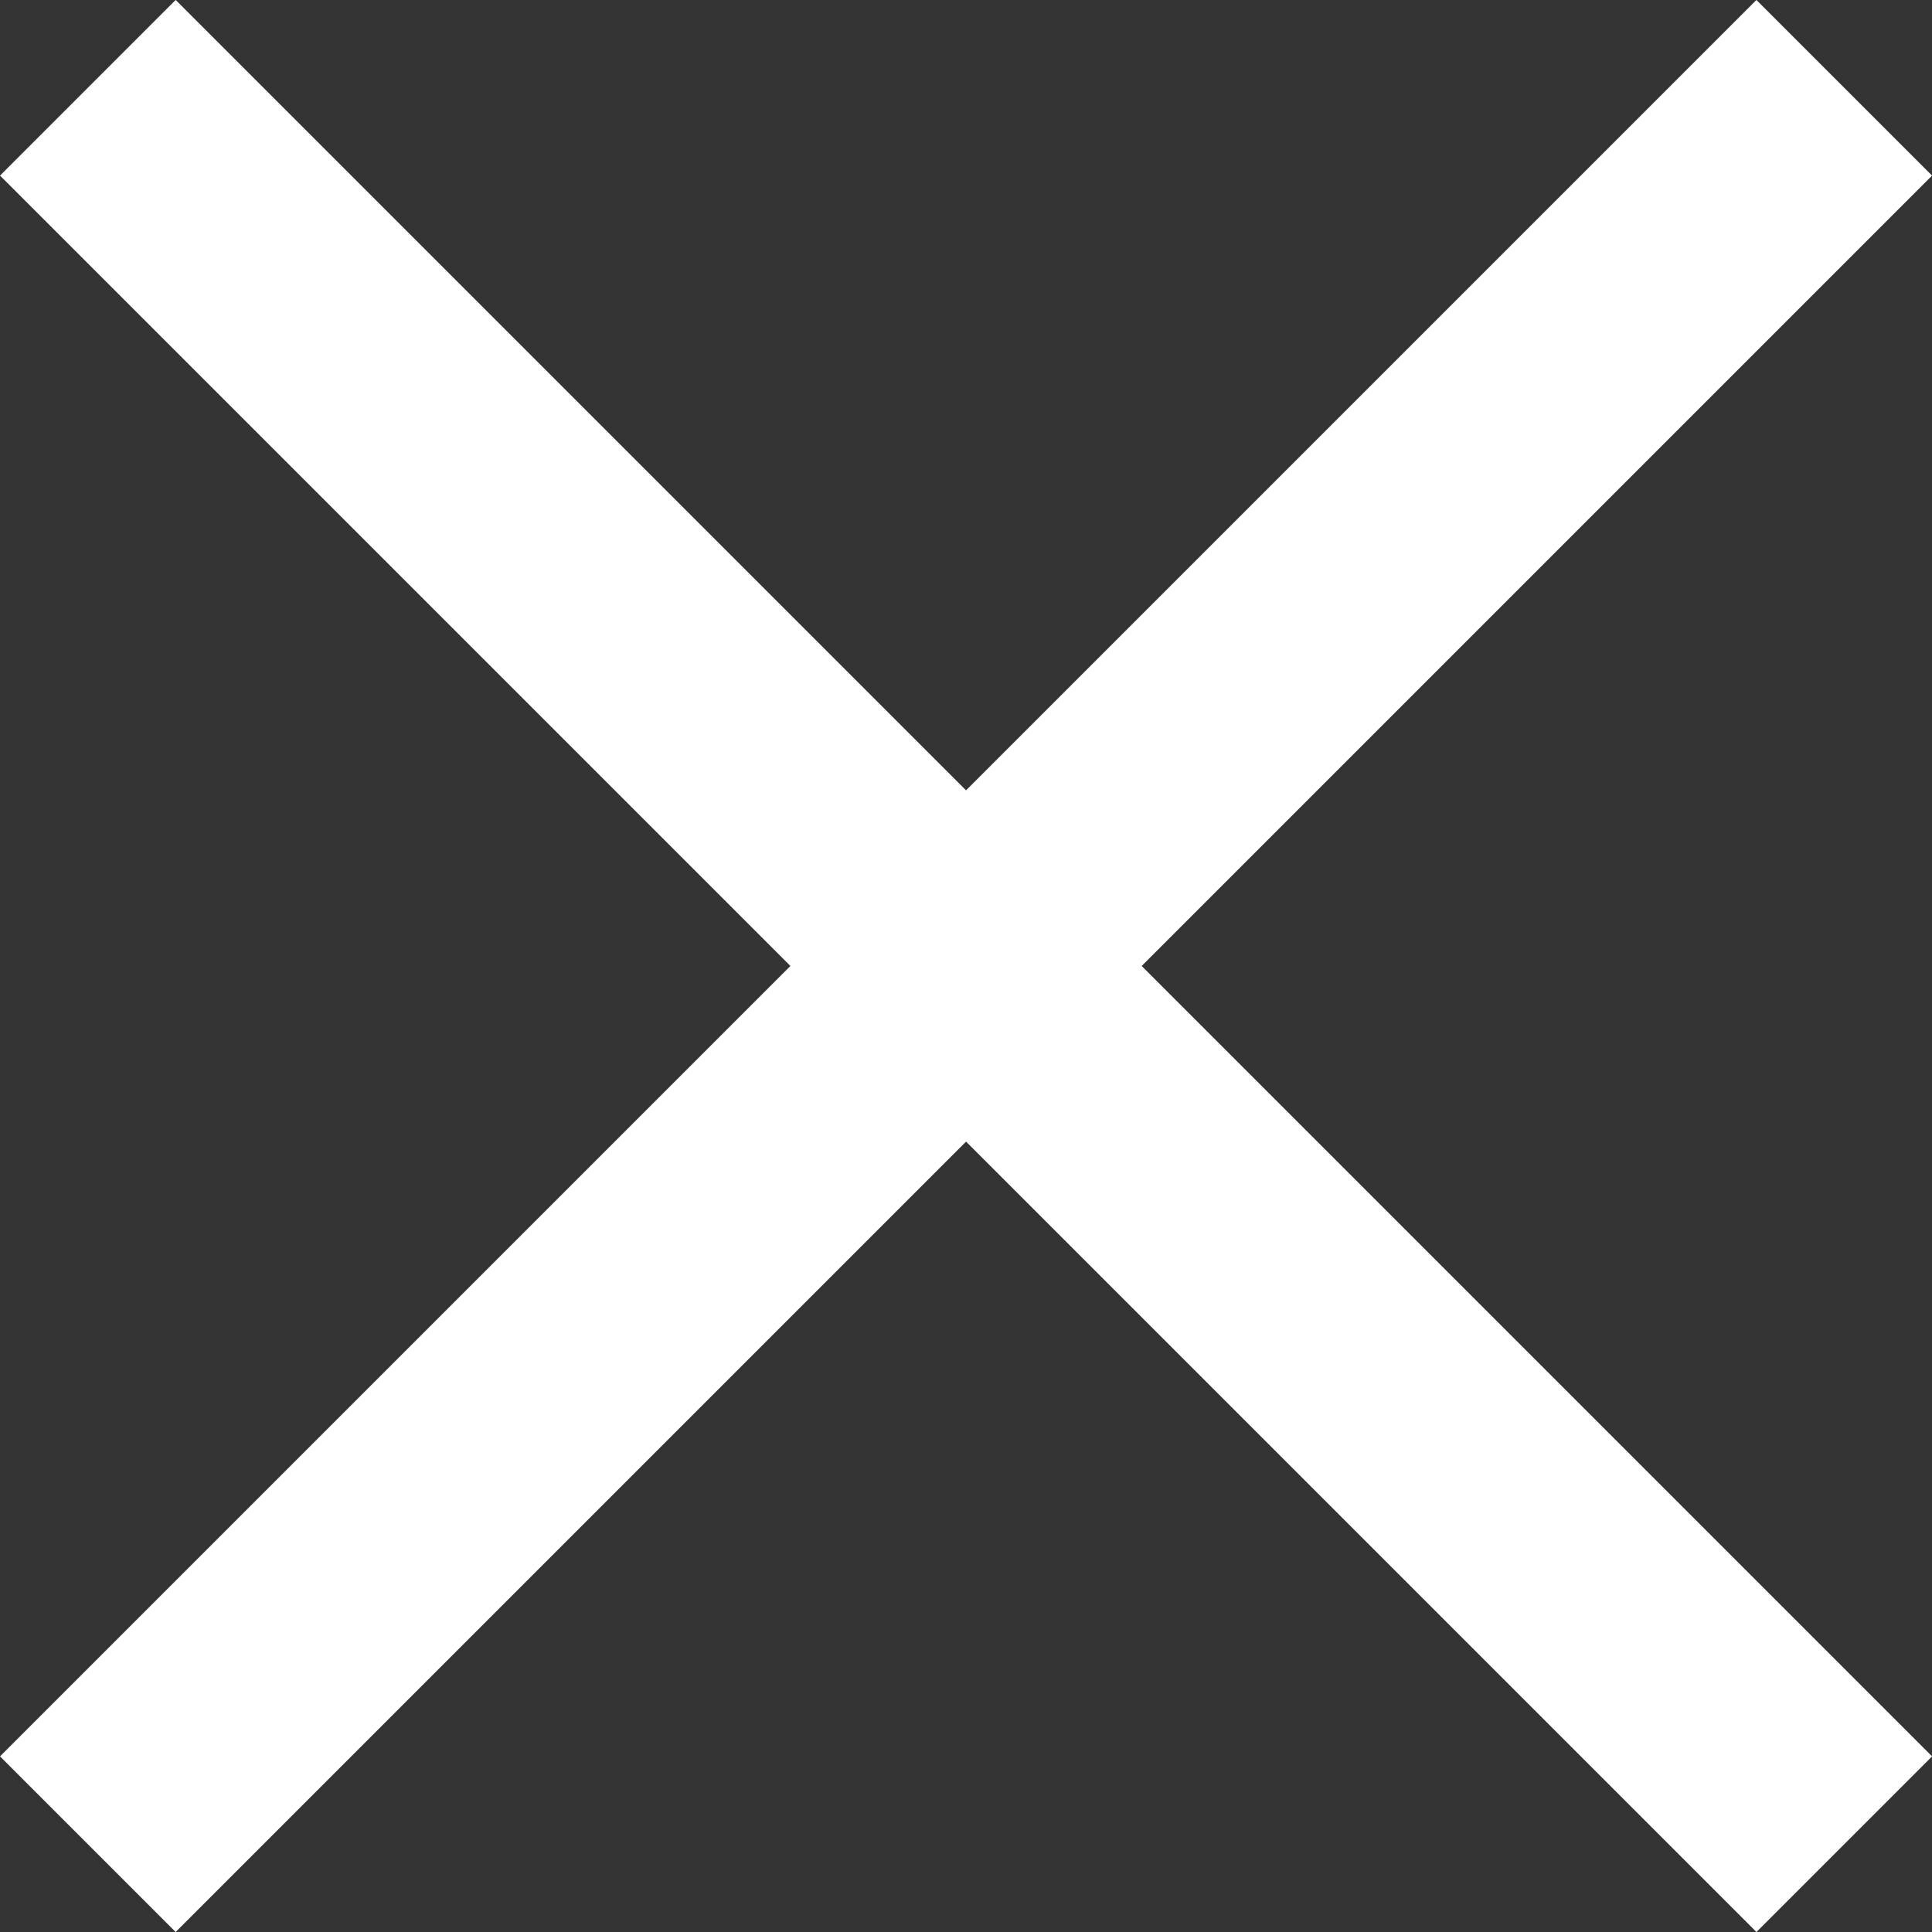
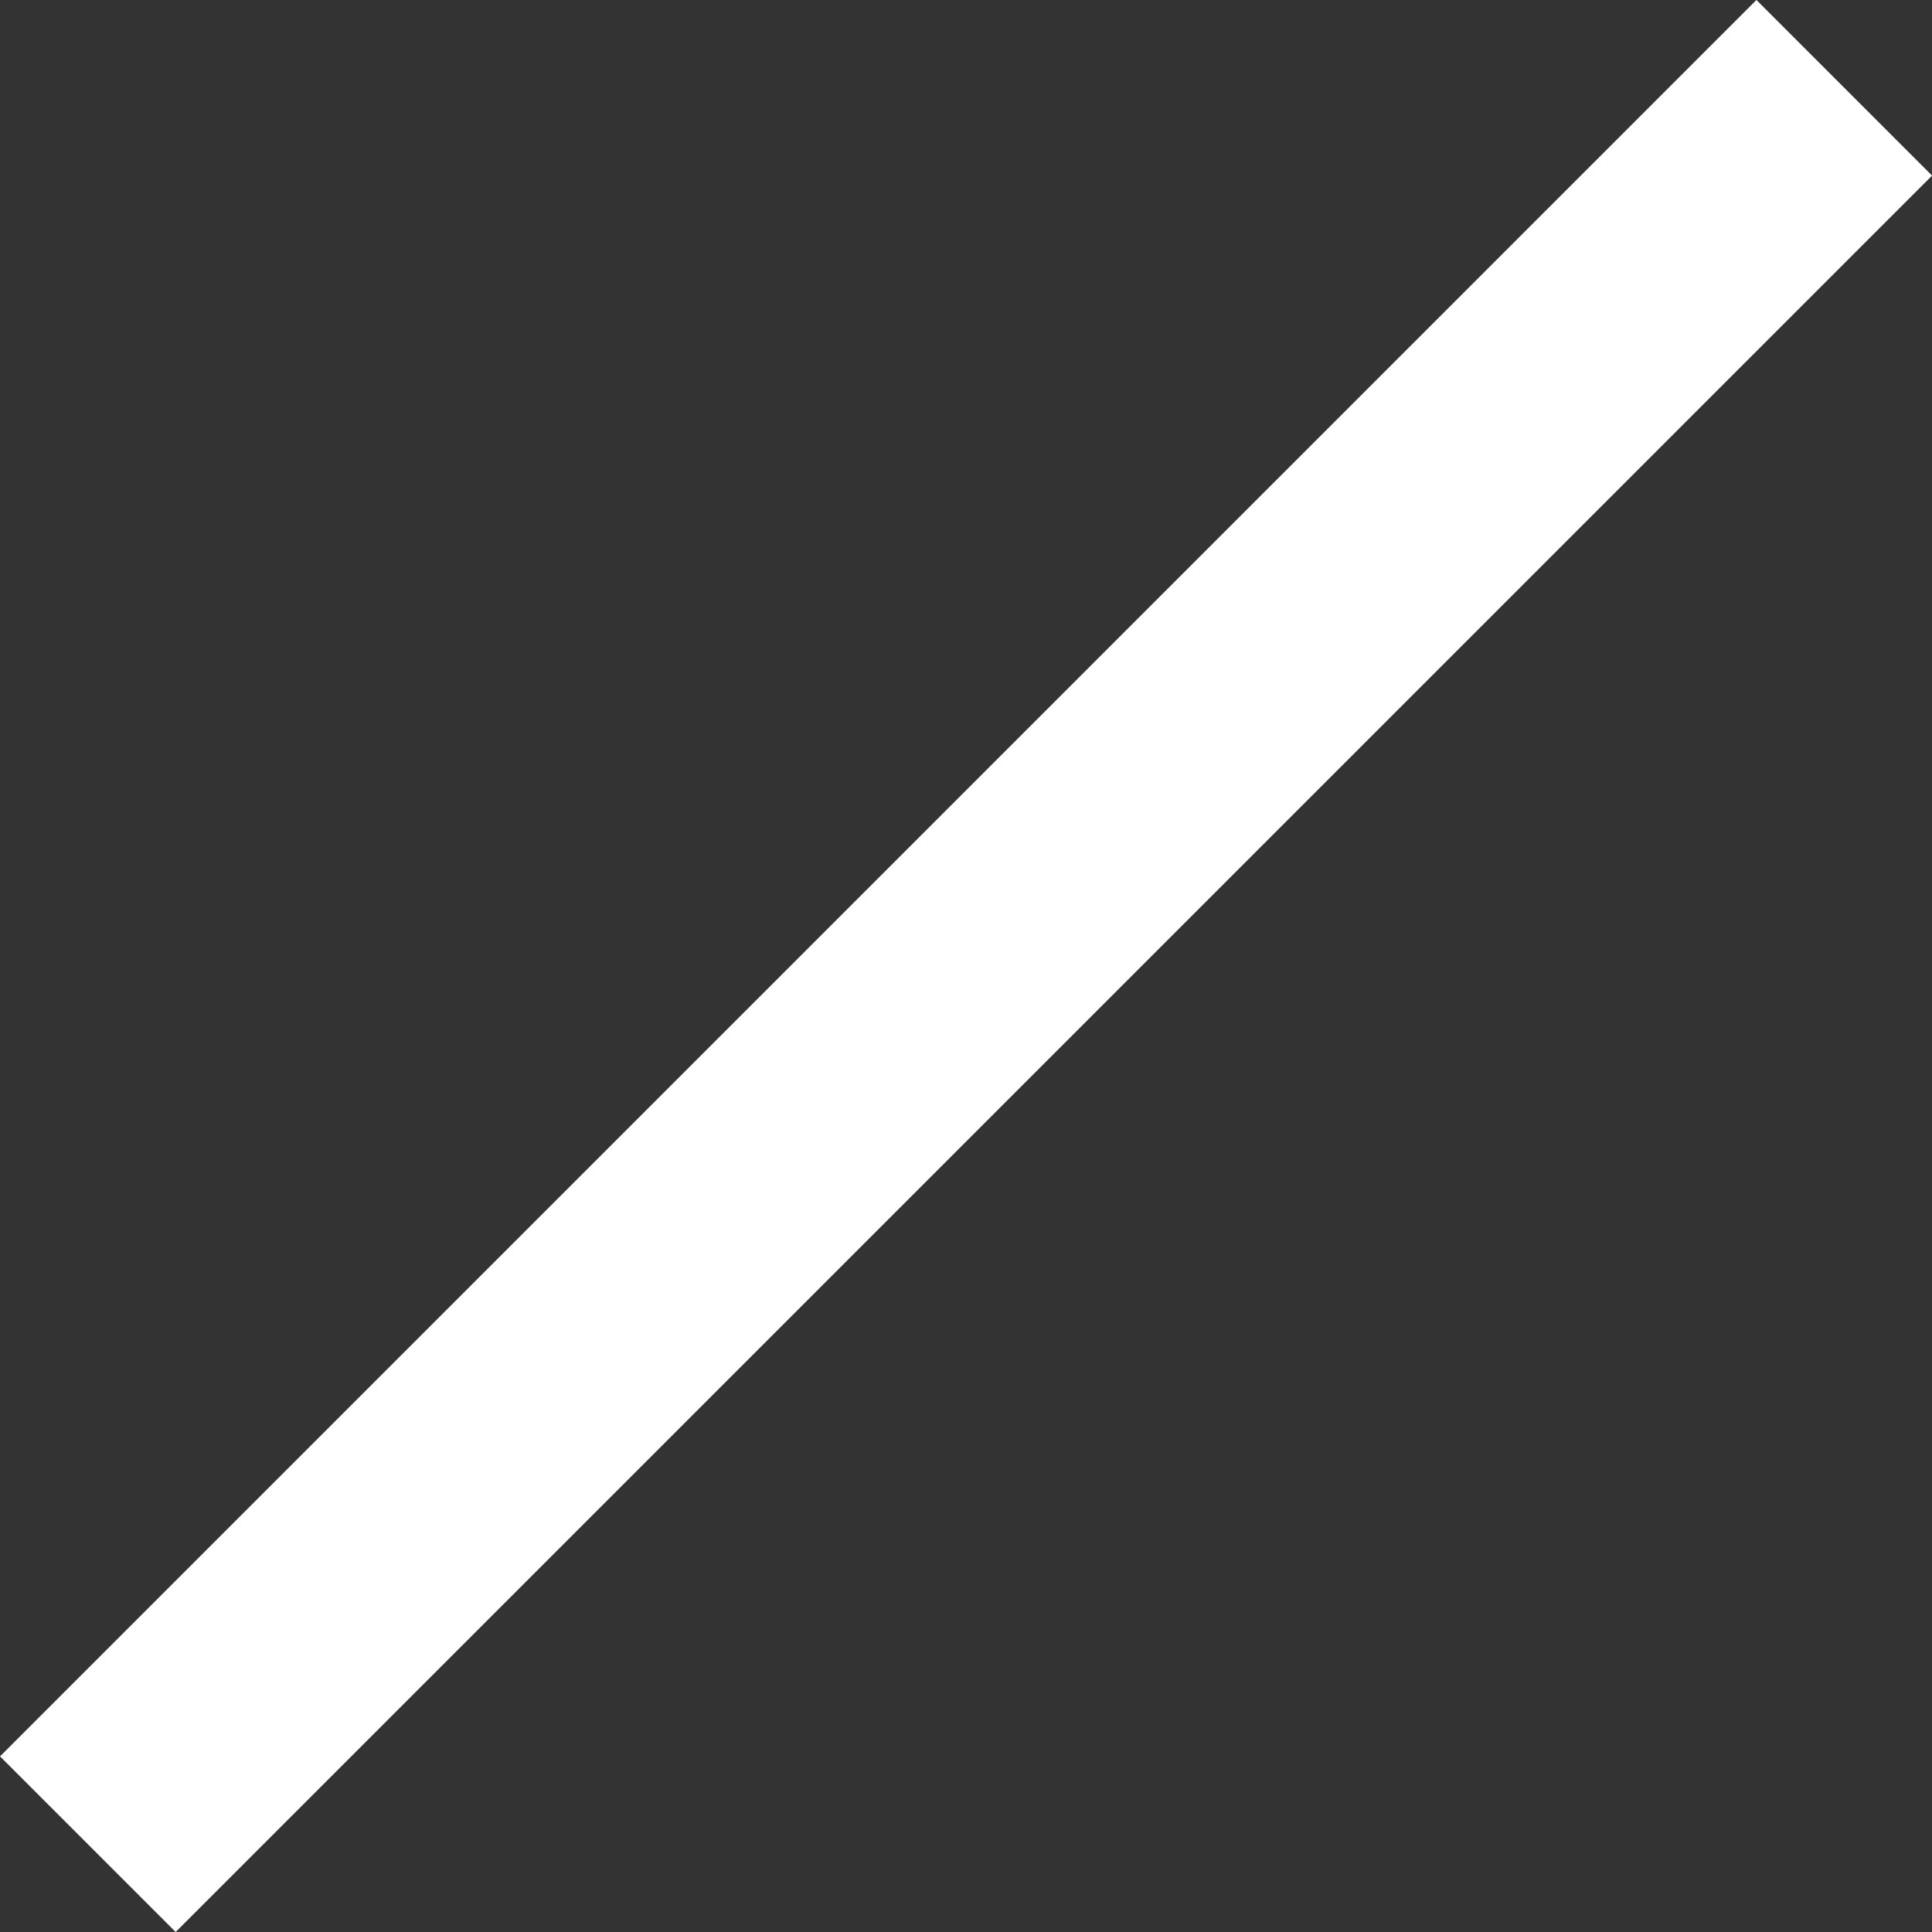
<svg xmlns="http://www.w3.org/2000/svg" width="7.778" height="7.778" viewBox="0 0 7.778 7.778">
  <rect x="0" y="0" width="7.778" height="7.778" fill="#333333" stroke="none" />
  <g id="Group_84" data-name="Group 84" transform="translate(558.968 -863.024) rotate(45)">
    <line id="Line_86" data-name="Line 86" y2="10" transform="translate(220.5 1000.5)" fill="none" stroke="#fff" stroke-width="1" />
-     <line id="Line_87" data-name="Line 87" y2="10" transform="translate(225.5 1005.5) rotate(90)" fill="none" stroke="#fff" stroke-width="1" />
  </g>
</svg>